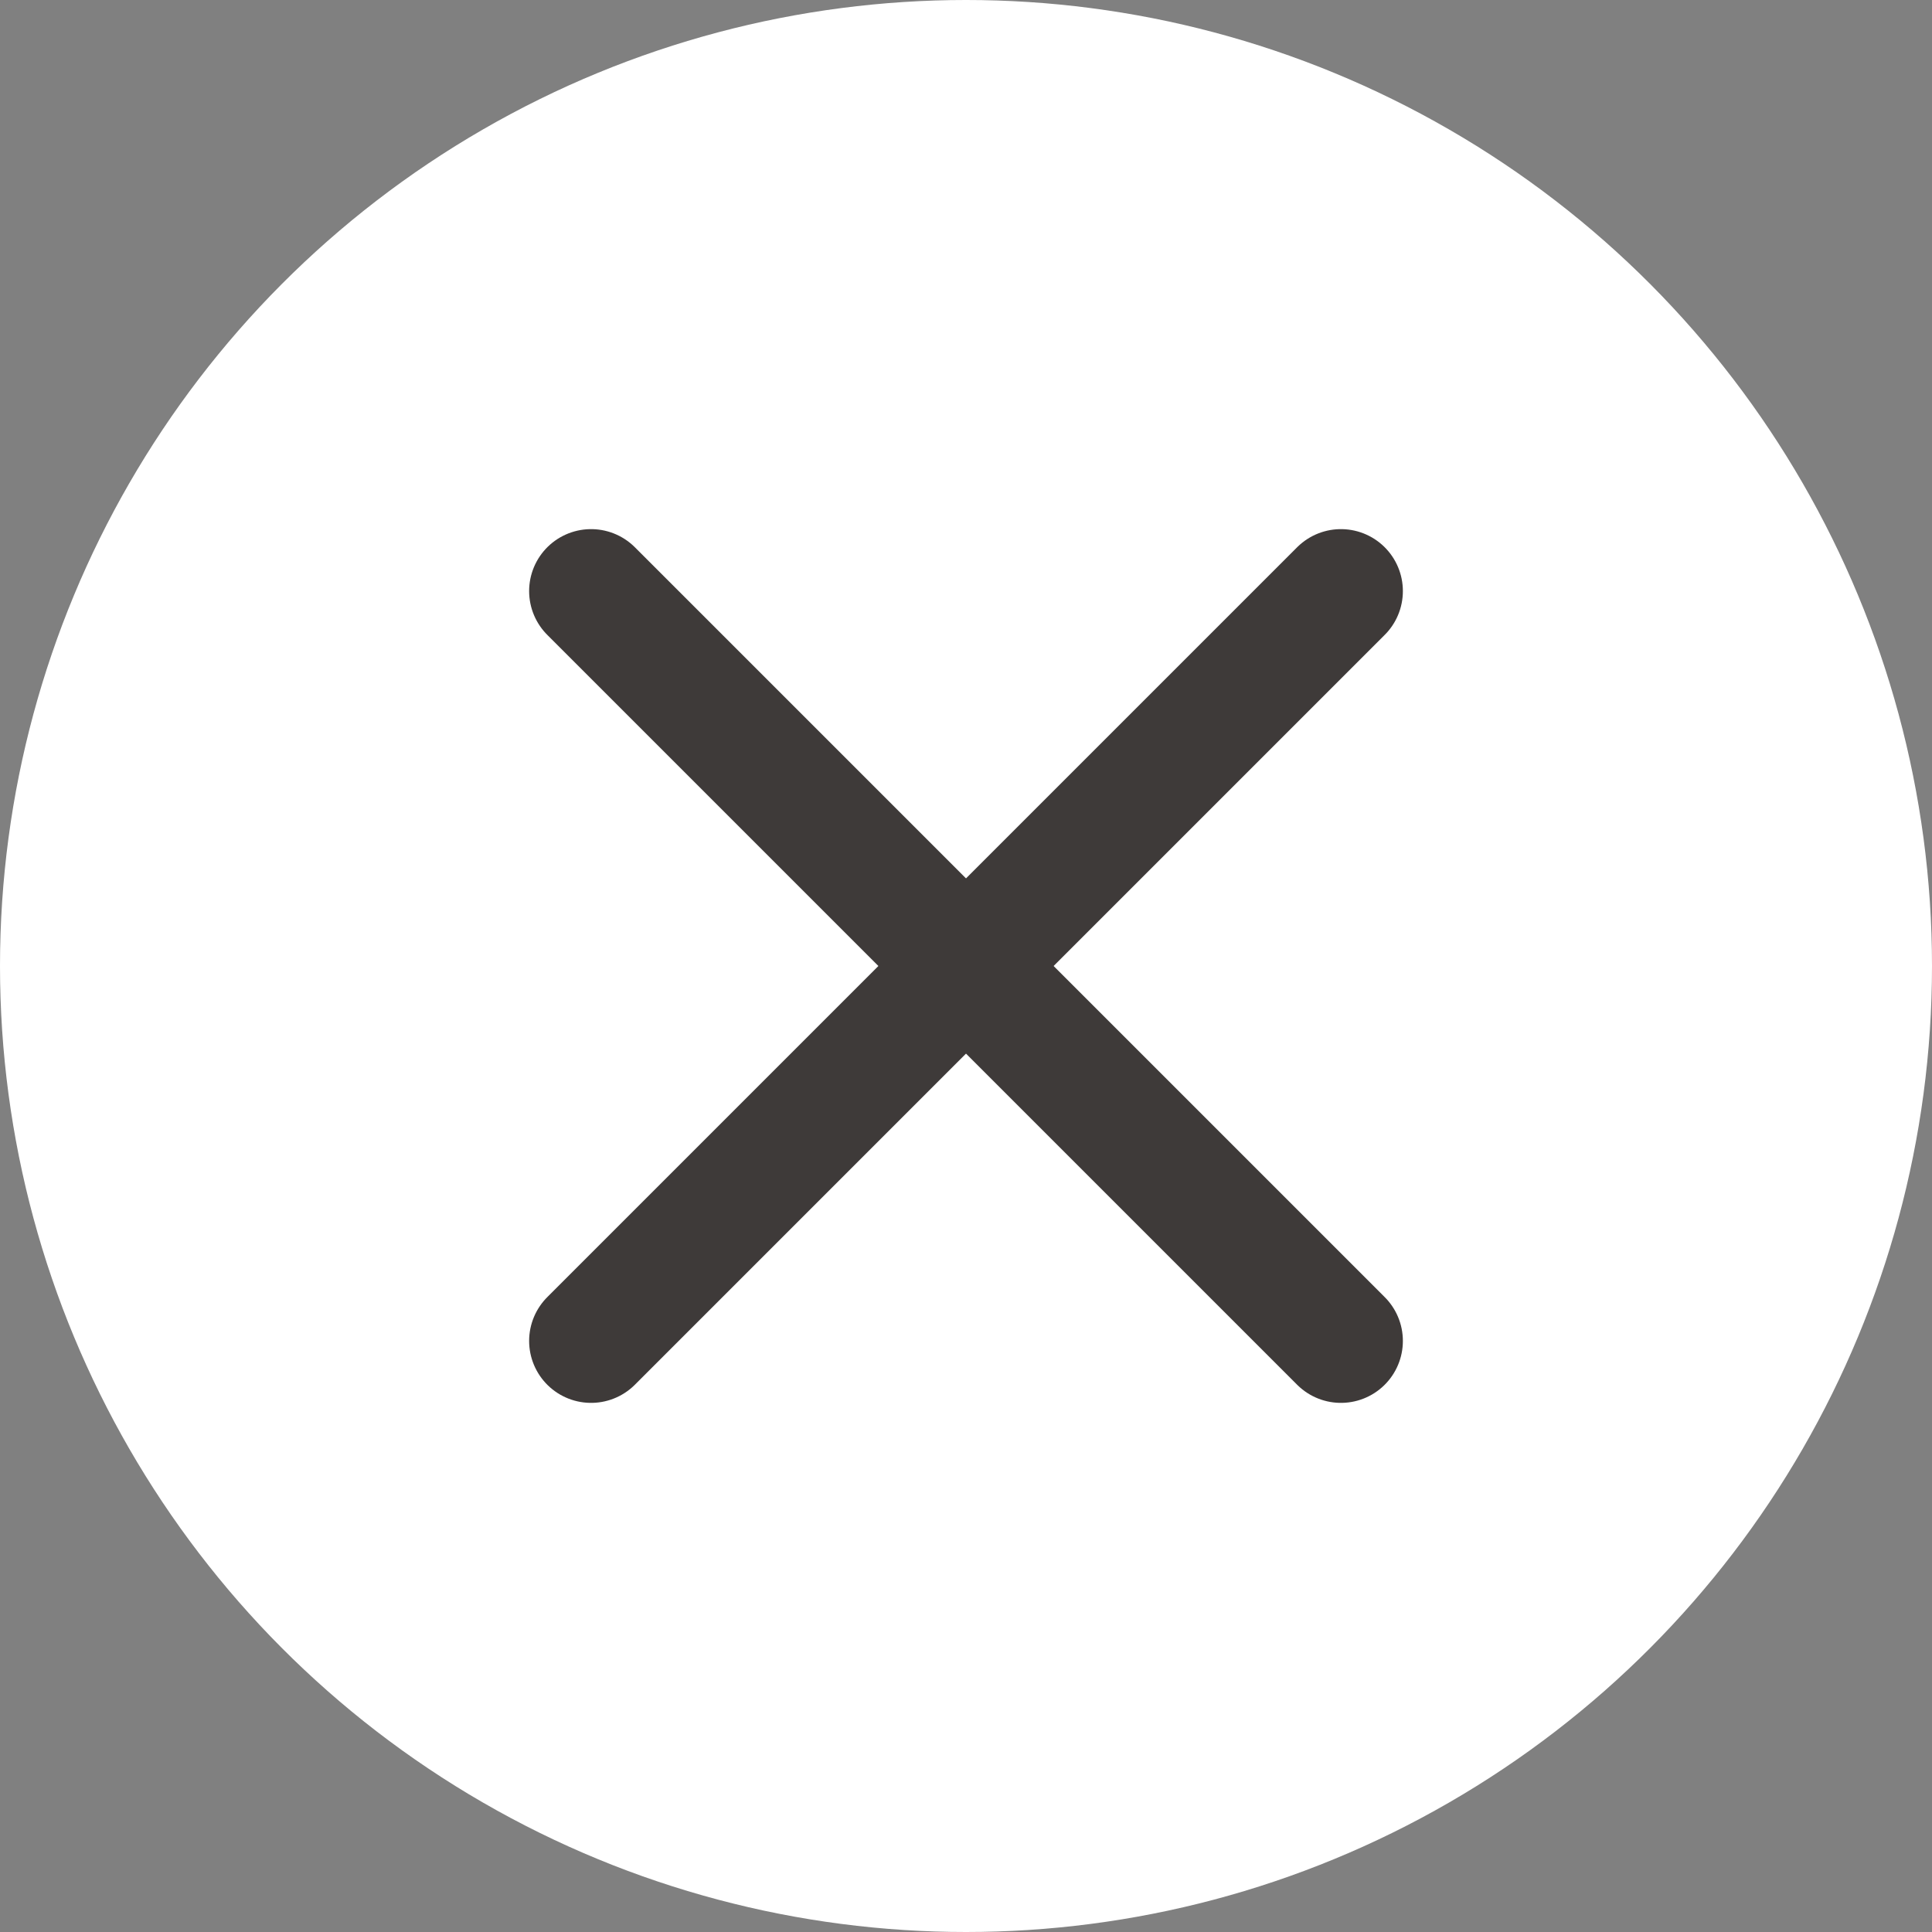
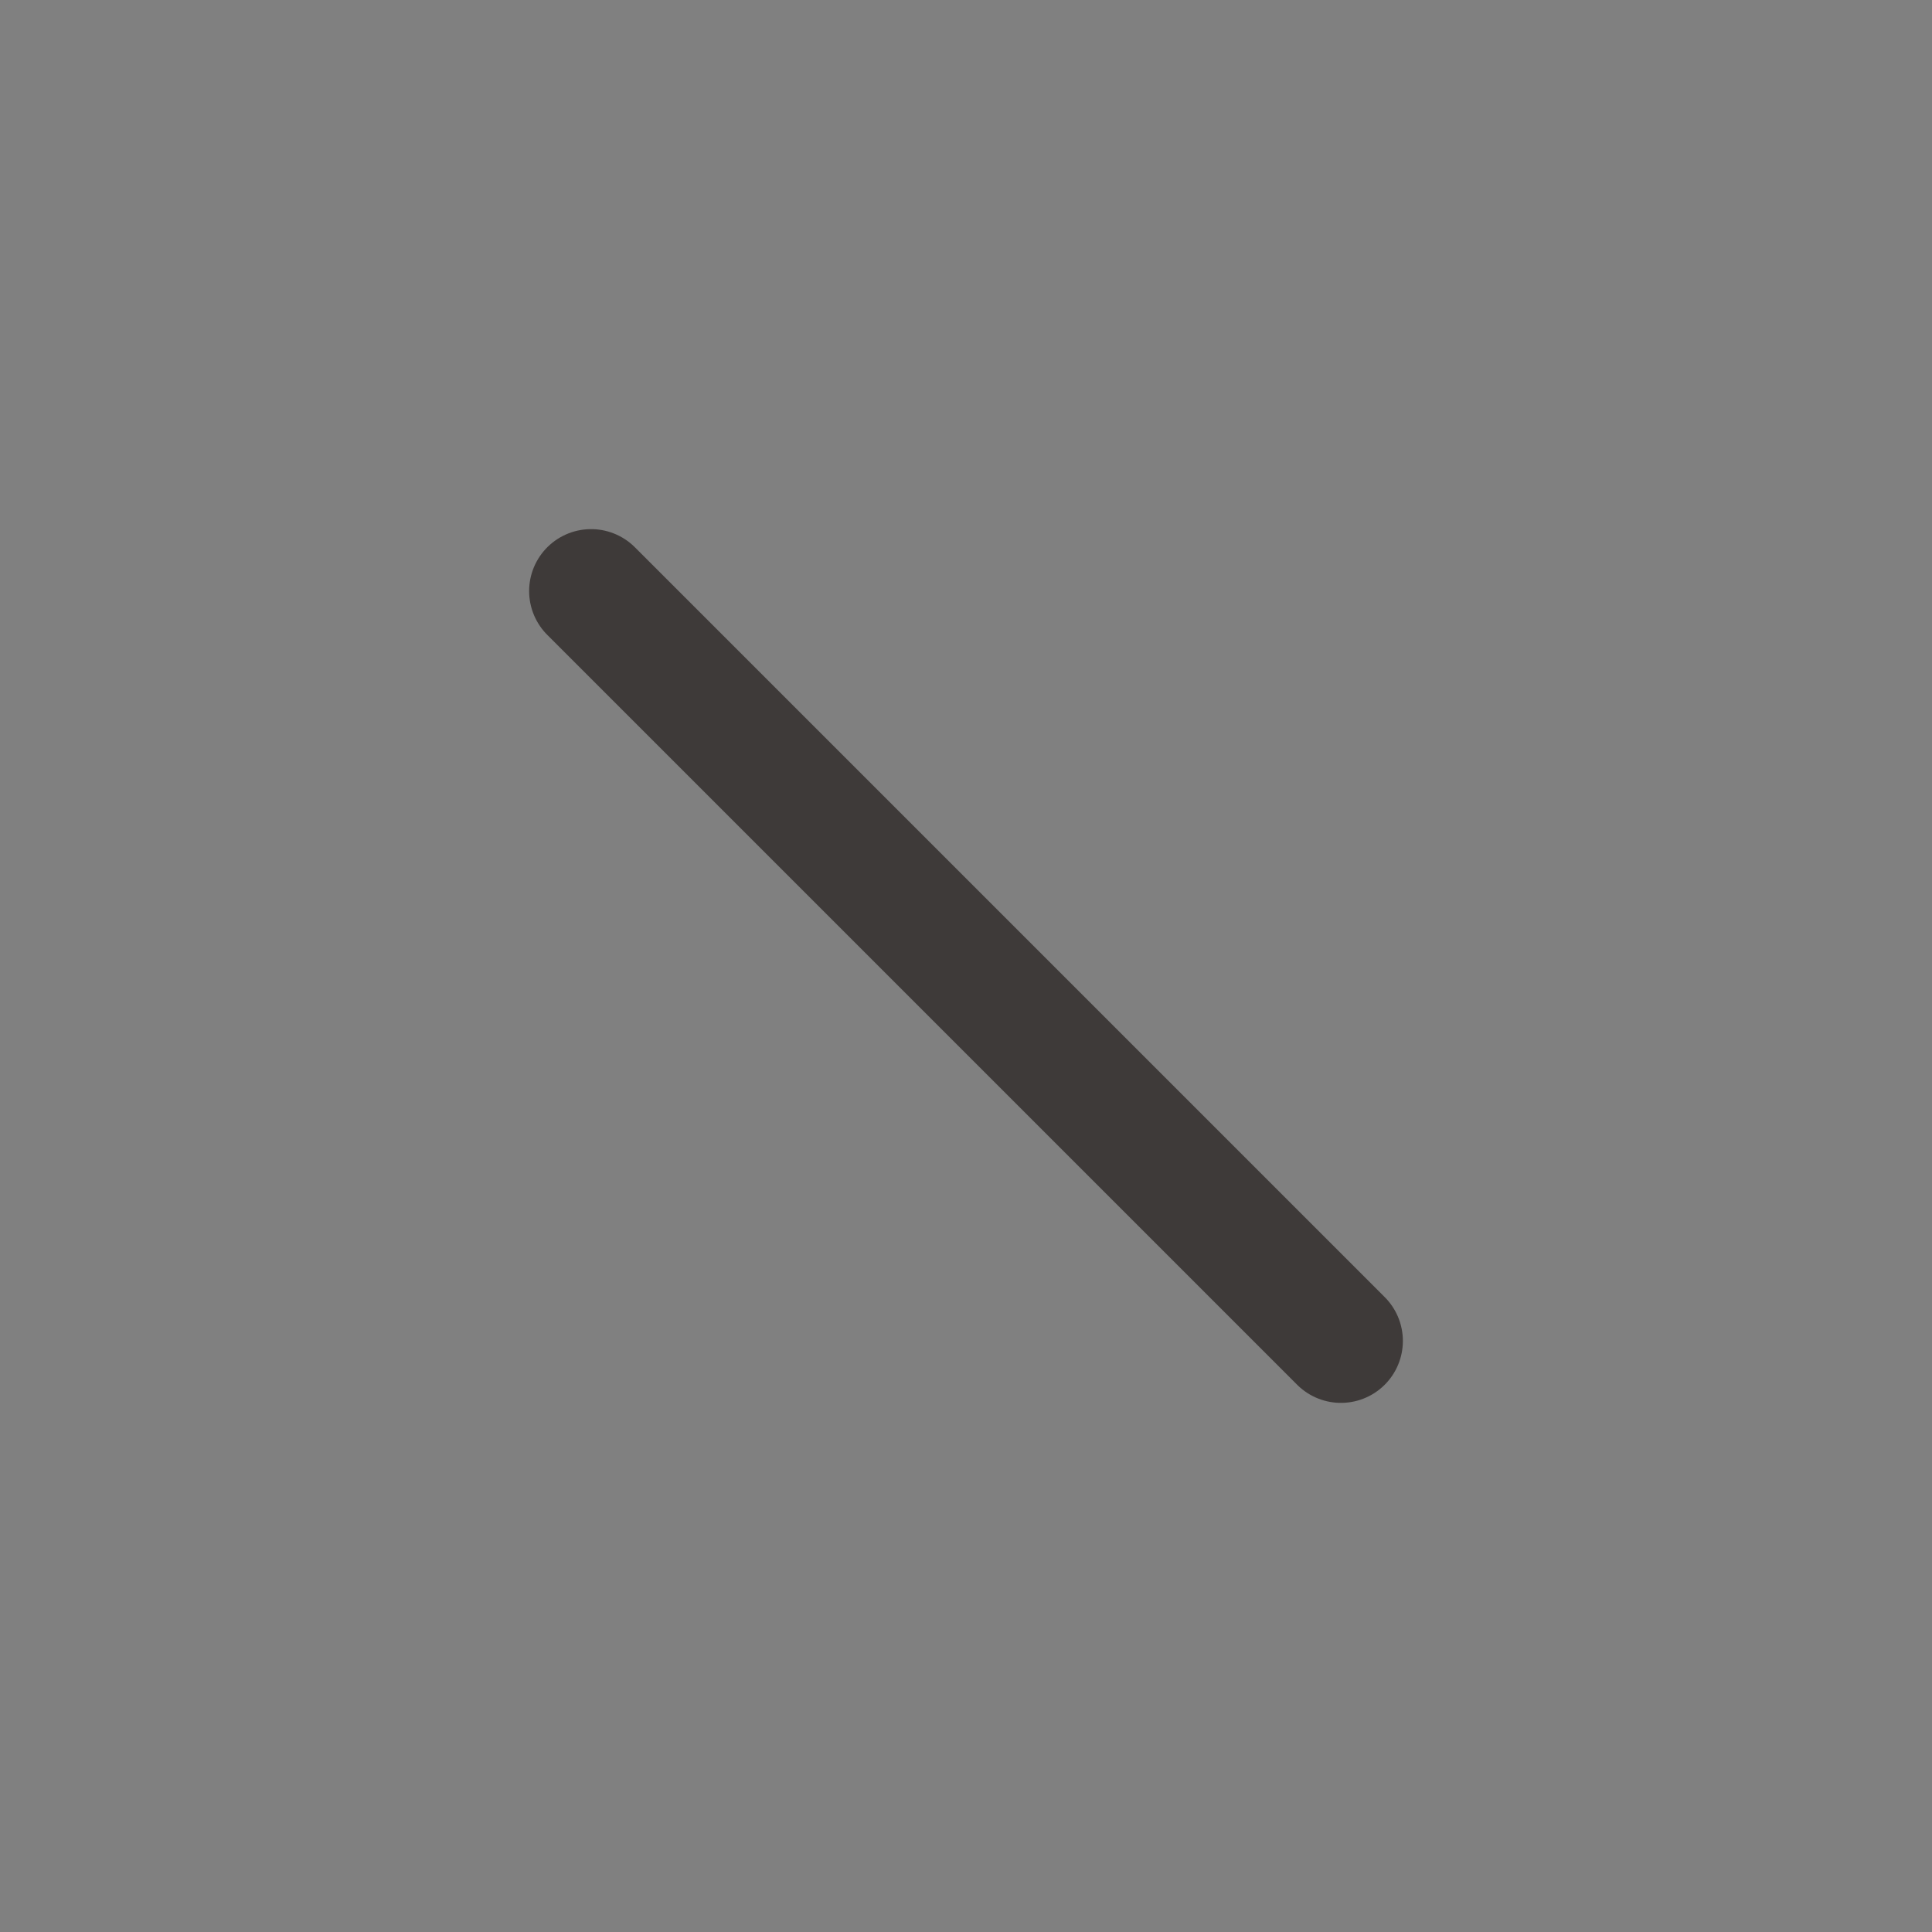
<svg xmlns="http://www.w3.org/2000/svg" width="35.288" height="35.288" viewBox="0 0 35.288 35.288">
  <rect x="0" y="0" width="35.288" height="35.288" fill="#808080" stroke="none" />
  <g transform="translate(-2441.277 -699.901)">
-     <circle cx="17.644" cy="17.644" r="17.644" transform="translate(2441.277 699.901)" fill="#fff" />
    <line x2="13.696" y2="13.696" transform="translate(2452.073 710.697)" fill="none" stroke="#3e3a39" stroke-linecap="round" stroke-linejoin="round" stroke-width="2.263" />
-     <line y1="13.696" x2="13.696" transform="translate(2452.073 710.697)" fill="none" stroke="#3e3a39" stroke-linecap="round" stroke-linejoin="round" stroke-width="2.263" />
  </g>
</svg>